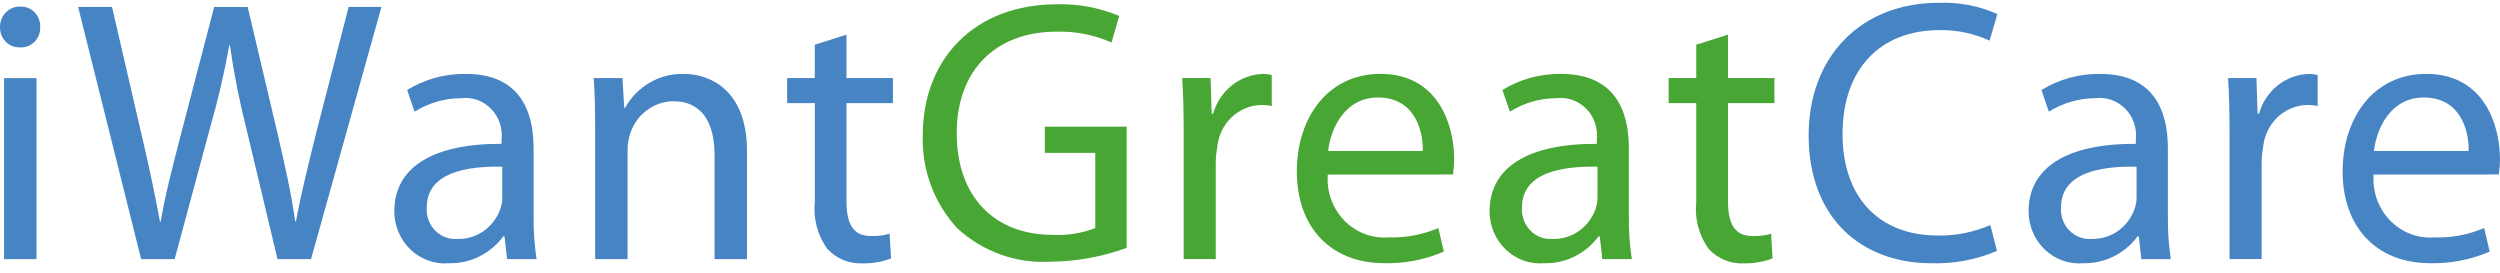
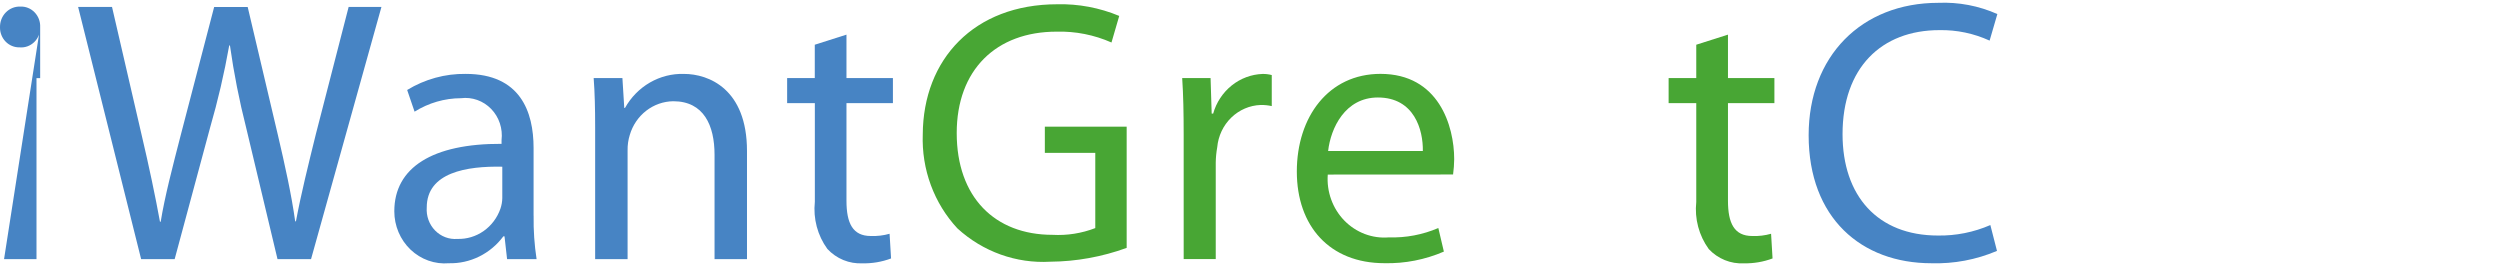
<svg xmlns="http://www.w3.org/2000/svg" width="192" height="21" viewBox="0 0 192 21" fill="none">
  <g clip-path="url(#clip0_653_50)">
    <path d="M86.521 19.04C84.638 19.725 82.658 20.083 80.661 20.099C78.05 20.251 75.487 19.332 73.529 17.541C72.639 16.585 71.945 15.453 71.488 14.214C71.031 12.975 70.82 11.653 70.868 10.328C70.895 4.553 74.802 0.328 81.199 0.328C82.828 0.289 84.446 0.594 85.957 1.223L85.362 3.264C84.032 2.676 82.594 2.392 81.147 2.431C76.505 2.431 73.476 5.362 73.476 10.219C73.476 15.133 76.391 18.035 80.835 18.035C81.952 18.097 83.07 17.921 84.118 17.517V11.741H80.244V9.73H86.528V19.04H86.521Z" fill="#48A634" />
    <path d="M90.906 10.333C90.906 8.695 90.879 7.287 90.792 5.994H92.972L93.057 8.724H93.171C93.413 7.869 93.909 7.115 94.59 6.568C95.271 6.021 96.102 5.71 96.964 5.679C97.202 5.675 97.44 5.704 97.671 5.764V8.148C97.392 8.087 97.108 8.058 96.823 8.062C95.979 8.091 95.174 8.437 94.559 9.034C93.944 9.632 93.562 10.441 93.483 11.309C93.413 11.697 93.375 12.091 93.369 12.486V19.897H90.907L90.906 10.333Z" fill="#48A634" />
    <path d="M101.972 13.407C101.924 14.055 102.013 14.707 102.233 15.316C102.452 15.926 102.797 16.479 103.244 16.938C103.691 17.396 104.228 17.749 104.82 17.973C105.412 18.196 106.043 18.284 106.671 18.23C107.97 18.272 109.263 18.027 110.464 17.512L110.889 19.322C109.447 19.945 107.894 20.248 106.331 20.213C102.116 20.213 99.596 17.368 99.596 13.173C99.596 8.977 102.03 5.673 106.021 5.673C110.493 5.673 111.682 9.667 111.682 12.225C111.677 12.618 111.649 13.011 111.596 13.401L101.972 13.407ZM109.274 11.596C109.303 9.987 108.624 7.487 105.821 7.487C103.302 7.487 102.198 9.84 102 11.596H109.274Z" fill="#48A634" />
-     <path d="M125.096 16.568C125.078 17.684 125.154 18.799 125.324 19.901H123.059L122.861 18.148H122.775C122.284 18.809 121.649 19.341 120.921 19.7C120.193 20.06 119.393 20.237 118.587 20.217C118.053 20.262 117.516 20.192 117.009 20.012C116.503 19.831 116.038 19.544 115.644 19.169C115.251 18.794 114.937 18.338 114.722 17.831C114.508 17.324 114.398 16.777 114.399 16.223C114.399 12.862 117.342 11.022 122.635 11.047V10.761C122.687 10.326 122.642 9.884 122.505 9.469C122.367 9.054 122.139 8.677 121.839 8.367C121.538 8.057 121.174 7.821 120.772 7.678C120.371 7.535 119.943 7.489 119.521 7.542C118.263 7.545 117.031 7.903 115.955 8.576L115.385 6.91C116.747 6.08 118.304 5.652 119.886 5.675C124.075 5.675 125.095 8.576 125.095 11.364L125.096 16.568ZM122.69 12.803C119.972 12.746 116.887 13.235 116.887 15.935C116.864 16.259 116.91 16.584 117.02 16.889C117.13 17.193 117.302 17.469 117.525 17.698C117.749 17.928 118.017 18.105 118.312 18.217C118.607 18.329 118.923 18.374 119.236 18.349C119.956 18.373 120.664 18.16 121.258 17.742C121.853 17.324 122.304 16.722 122.547 16.022C122.635 15.763 122.683 15.492 122.688 15.217V12.803H122.69Z" fill="#48A634" />
    <path d="M132.708 2.66V5.993H136.274V7.919H132.708V15.419C132.708 17.143 133.19 18.125 134.575 18.125C135.062 18.144 135.549 18.087 136.019 17.953L136.132 19.849C135.425 20.113 134.676 20.24 133.924 20.223C133.427 20.25 132.93 20.166 132.466 19.977C132.002 19.789 131.583 19.501 131.236 19.132C130.48 18.095 130.135 16.8 130.273 15.51V7.919H128.15V5.993H130.273V3.435L132.708 2.66Z" fill="#48A634" />
-     <path d="M3.085 2.086C3.092 2.299 3.055 2.511 2.977 2.708C2.899 2.905 2.781 3.083 2.631 3.23C2.481 3.376 2.303 3.488 2.108 3.559C1.913 3.629 1.706 3.656 1.501 3.637C1.302 3.642 1.105 3.605 0.921 3.528C0.736 3.452 0.569 3.338 0.429 3.193C0.289 3.048 0.178 2.875 0.105 2.685C0.031 2.494 -0.005 2.291 3.99334e-05 2.086C-0.003 1.875 0.035 1.665 0.112 1.47C0.189 1.275 0.304 1.098 0.45 0.95C0.596 0.802 0.769 0.687 0.96 0.61C1.15 0.534 1.353 0.498 1.557 0.506C1.761 0.496 1.964 0.531 2.153 0.607C2.343 0.683 2.515 0.799 2.658 0.948C2.802 1.097 2.914 1.275 2.988 1.47C3.061 1.666 3.095 1.876 3.085 2.086ZM0.311 19.902V5.999H2.803V19.902H0.311Z" fill="#4784C4" />
+     <path d="M3.085 2.086C3.092 2.299 3.055 2.511 2.977 2.708C2.899 2.905 2.781 3.083 2.631 3.23C2.481 3.376 2.303 3.488 2.108 3.559C1.913 3.629 1.706 3.656 1.501 3.637C1.302 3.642 1.105 3.605 0.921 3.528C0.736 3.452 0.569 3.338 0.429 3.193C0.289 3.048 0.178 2.875 0.105 2.685C0.031 2.494 -0.005 2.291 3.99334e-05 2.086C-0.003 1.875 0.035 1.665 0.112 1.47C0.189 1.275 0.304 1.098 0.45 0.95C0.596 0.802 0.769 0.687 0.96 0.61C1.15 0.534 1.353 0.498 1.557 0.506C1.761 0.496 1.964 0.531 2.153 0.607C2.343 0.683 2.515 0.799 2.658 0.948C2.802 1.097 2.914 1.275 2.988 1.47C3.061 1.666 3.095 1.876 3.085 2.086ZV5.999H2.803V19.902H0.311Z" fill="#4784C4" />
    <path d="M10.839 19.901L6 0.533H8.603L10.87 10.332C11.44 12.746 11.946 15.155 12.285 17.027H12.342C12.653 15.102 13.254 12.803 13.9 10.302L16.447 0.537H19.023L21.34 10.361C21.878 12.66 22.388 14.96 22.671 17H22.728C23.125 14.873 23.663 12.719 24.257 10.305L26.775 0.534H29.294L23.888 19.902H21.313L18.907 9.816C18.377 7.735 17.961 5.624 17.66 3.494H17.604C17.225 5.627 16.734 7.737 16.132 9.815L13.414 19.901H10.839Z" fill="#4784C4" />
    <path d="M40.982 16.568C40.965 17.684 41.041 18.799 41.21 19.901H38.944L38.746 18.148H38.66C38.169 18.809 37.534 19.341 36.806 19.7C36.078 20.06 35.279 20.237 34.472 20.217C33.938 20.262 33.401 20.193 32.894 20.012C32.388 19.832 31.923 19.545 31.529 19.17C31.135 18.794 30.821 18.338 30.607 17.831C30.392 17.324 30.282 16.777 30.283 16.223C30.283 12.862 33.227 11.022 38.519 11.047V10.761C38.571 10.326 38.527 9.884 38.389 9.469C38.251 9.054 38.023 8.677 37.723 8.367C37.423 8.057 37.058 7.821 36.656 7.678C36.255 7.535 35.827 7.489 35.406 7.542C34.148 7.545 32.915 7.903 31.839 8.576L31.27 6.91C32.632 6.08 34.188 5.652 35.77 5.675C39.959 5.675 40.979 8.576 40.979 11.364V16.566L40.982 16.568ZM38.576 12.803C35.859 12.746 32.774 13.235 32.774 15.935C32.751 16.259 32.796 16.585 32.906 16.889C33.017 17.194 33.189 17.47 33.412 17.699C33.636 17.928 33.904 18.105 34.199 18.217C34.495 18.329 34.81 18.374 35.124 18.349C35.843 18.372 36.551 18.16 37.146 17.741C37.741 17.323 38.192 16.721 38.435 16.021C38.523 15.762 38.571 15.491 38.576 15.216V12.803Z" fill="#4784C4" />
    <path d="M45.707 9.757C45.707 8.321 45.68 7.142 45.593 5.993H47.801L47.944 8.29H47.999C48.455 7.473 49.117 6.798 49.914 6.338C50.712 5.878 51.615 5.649 52.528 5.677C54.425 5.677 57.369 6.827 57.369 11.596V19.901H54.877V11.883C54.877 9.642 54.056 7.775 51.708 7.775C50.957 7.784 50.229 8.04 49.628 8.505C49.028 8.97 48.586 9.621 48.368 10.363C48.249 10.743 48.192 11.14 48.199 11.54V19.901H45.707V9.757Z" fill="#4784C4" />
    <path d="M65.009 2.66V5.993H68.576V7.919H65.009V15.419C65.009 17.143 65.49 18.125 66.877 18.125C67.364 18.144 67.85 18.086 68.32 17.953L68.434 19.849C67.727 20.114 66.979 20.241 66.227 20.223C65.73 20.247 65.233 20.161 64.77 19.971C64.307 19.781 63.889 19.491 63.543 19.12C62.787 18.084 62.443 16.788 62.58 15.499V7.919H60.452V5.993H62.575V3.435L65.009 2.66Z" fill="#4784C4" />
    <path d="M153.368 19.269C151.772 19.947 150.055 20.27 148.33 20.217C142.952 20.217 138.904 16.74 138.904 10.389C138.904 4.326 142.95 0.217 148.868 0.217C150.421 0.151 151.968 0.445 153.397 1.079L152.802 3.119C151.59 2.565 150.277 2.29 148.952 2.314C144.479 2.314 141.508 5.216 141.508 10.302C141.508 15.043 144.197 18.089 148.839 18.089C150.219 18.11 151.587 17.836 152.859 17.284L153.368 19.269Z" fill="#4784C4" />
-     <path d="M166.494 16.568C166.476 17.684 166.552 18.799 166.722 19.901H164.457L164.259 18.148H164.173C163.682 18.809 163.046 19.341 162.318 19.7C161.59 20.059 160.791 20.236 159.984 20.216C159.45 20.261 158.913 20.191 158.406 20.011C157.9 19.83 157.435 19.543 157.041 19.168C156.648 18.793 156.334 18.337 156.12 17.83C155.905 17.323 155.795 16.775 155.796 16.222C155.796 12.861 158.74 11.021 164.032 11.046V10.761C164.084 10.326 164.04 9.884 163.902 9.469C163.764 9.054 163.536 8.677 163.236 8.367C162.936 8.057 162.571 7.821 162.169 7.678C161.768 7.535 161.34 7.489 160.918 7.542C159.661 7.545 158.428 7.903 157.352 8.576L156.783 6.912C158.144 6.081 159.701 5.654 161.283 5.676C165.471 5.676 166.492 8.577 166.492 11.366L166.494 16.568ZM164.088 12.803C161.371 12.746 158.285 13.235 158.285 15.935C158.263 16.259 158.308 16.584 158.418 16.889C158.528 17.193 158.7 17.469 158.923 17.698C159.146 17.927 159.414 18.104 159.71 18.216C160.005 18.329 160.32 18.374 160.633 18.349C161.353 18.373 162.061 18.16 162.656 17.741C163.251 17.323 163.703 16.721 163.945 16.021C164.034 15.762 164.081 15.491 164.087 15.216L164.088 12.803Z" fill="#4784C4" />
-     <path d="M171.23 10.333C171.23 8.695 171.203 7.287 171.116 5.994H173.296L173.381 8.724H173.495C173.737 7.869 174.234 7.115 174.914 6.568C175.595 6.021 176.426 5.71 177.288 5.679C177.526 5.675 177.764 5.704 177.996 5.764V8.148C177.716 8.087 177.431 8.058 177.146 8.062C176.302 8.091 175.497 8.437 174.882 9.034C174.267 9.632 173.885 10.441 173.806 11.309C173.736 11.697 173.698 12.091 173.692 12.486V19.897H171.23V10.333Z" fill="#4784C4" />
-     <path d="M182.292 13.407C182.244 14.055 182.333 14.707 182.552 15.316C182.772 15.926 183.117 16.479 183.564 16.938C184.01 17.396 184.548 17.749 185.14 17.973C185.731 18.196 186.363 18.284 186.99 18.23C188.29 18.272 189.583 18.027 190.783 17.512L191.208 19.322C189.766 19.945 188.214 20.248 186.651 20.213C182.435 20.213 179.914 17.368 179.914 13.173C179.914 8.977 182.349 5.673 186.34 5.673C190.813 5.673 192 9.667 192 12.225C191.996 12.618 191.967 13.011 191.914 13.401L182.292 13.407ZM189.594 11.596C189.622 9.987 188.943 7.487 186.142 7.487C183.623 7.487 182.519 9.84 182.32 11.596H189.594Z" fill="#4784C4" />
  </g>
  <defs>
    <clipPath id="clip0_653_50">
      <rect width="192" height="20" fill="white" transform="translate(0 0.217)" />
    </clipPath>
  </defs>
</svg>